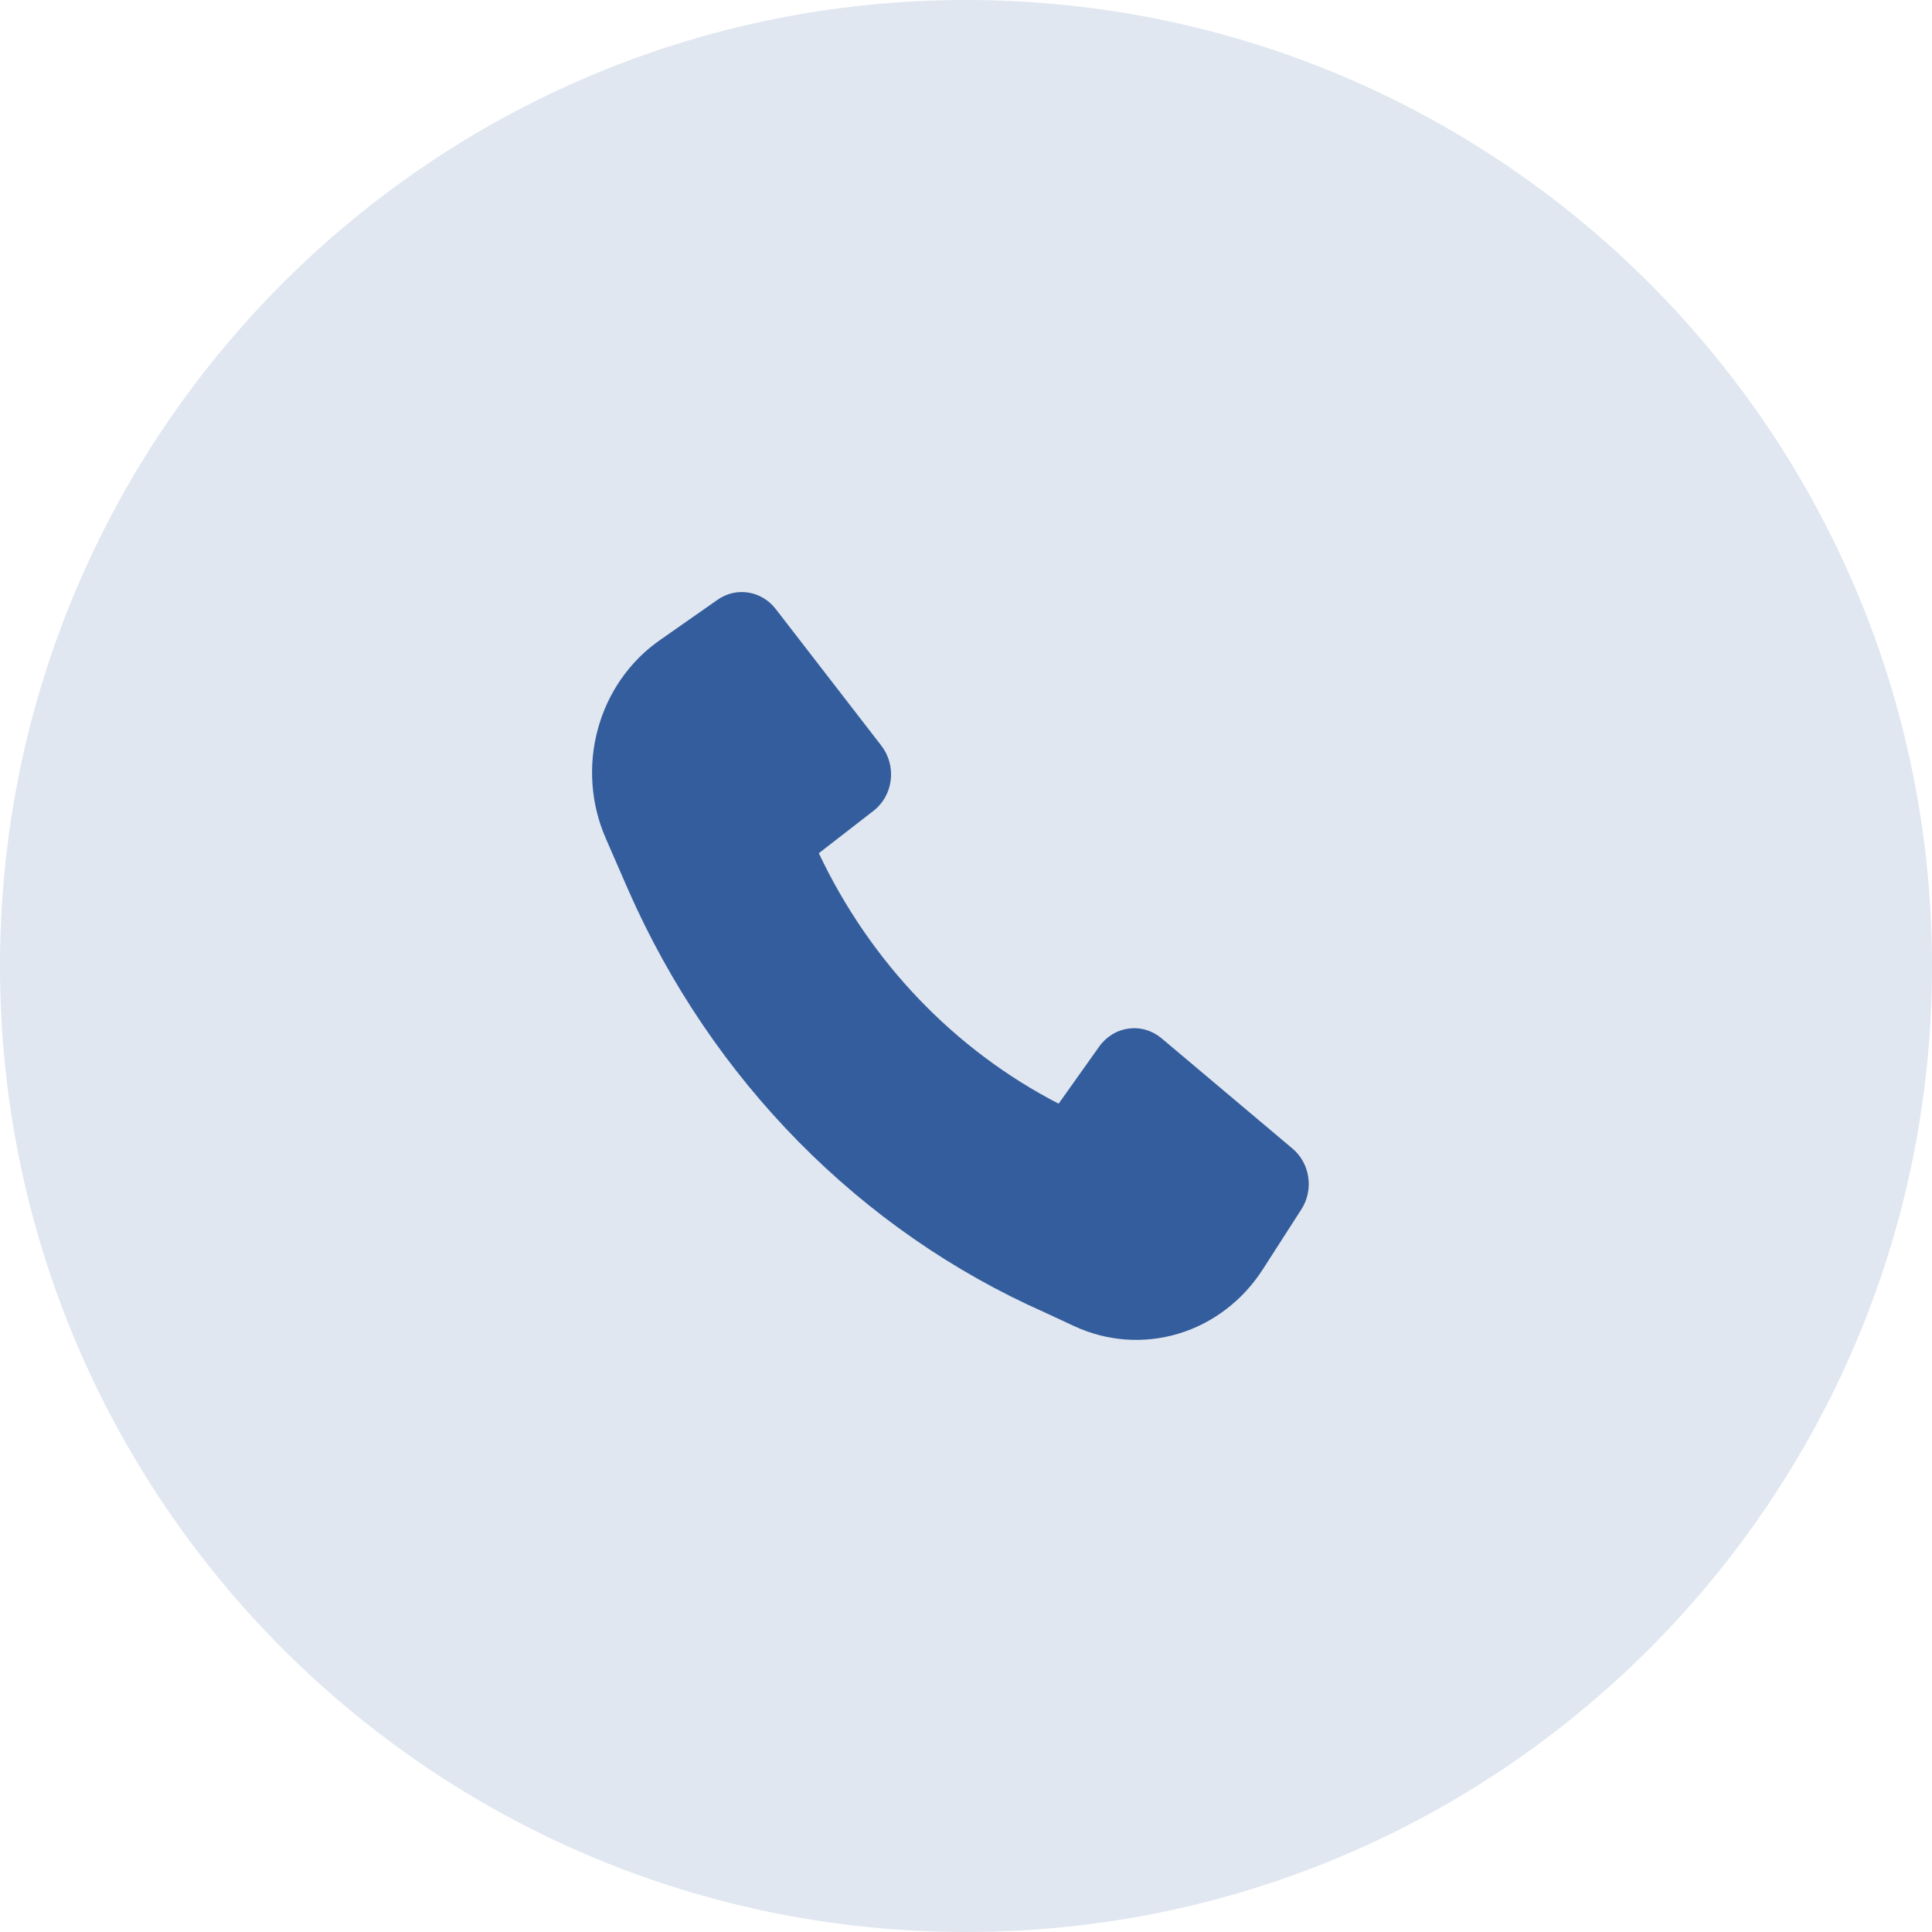
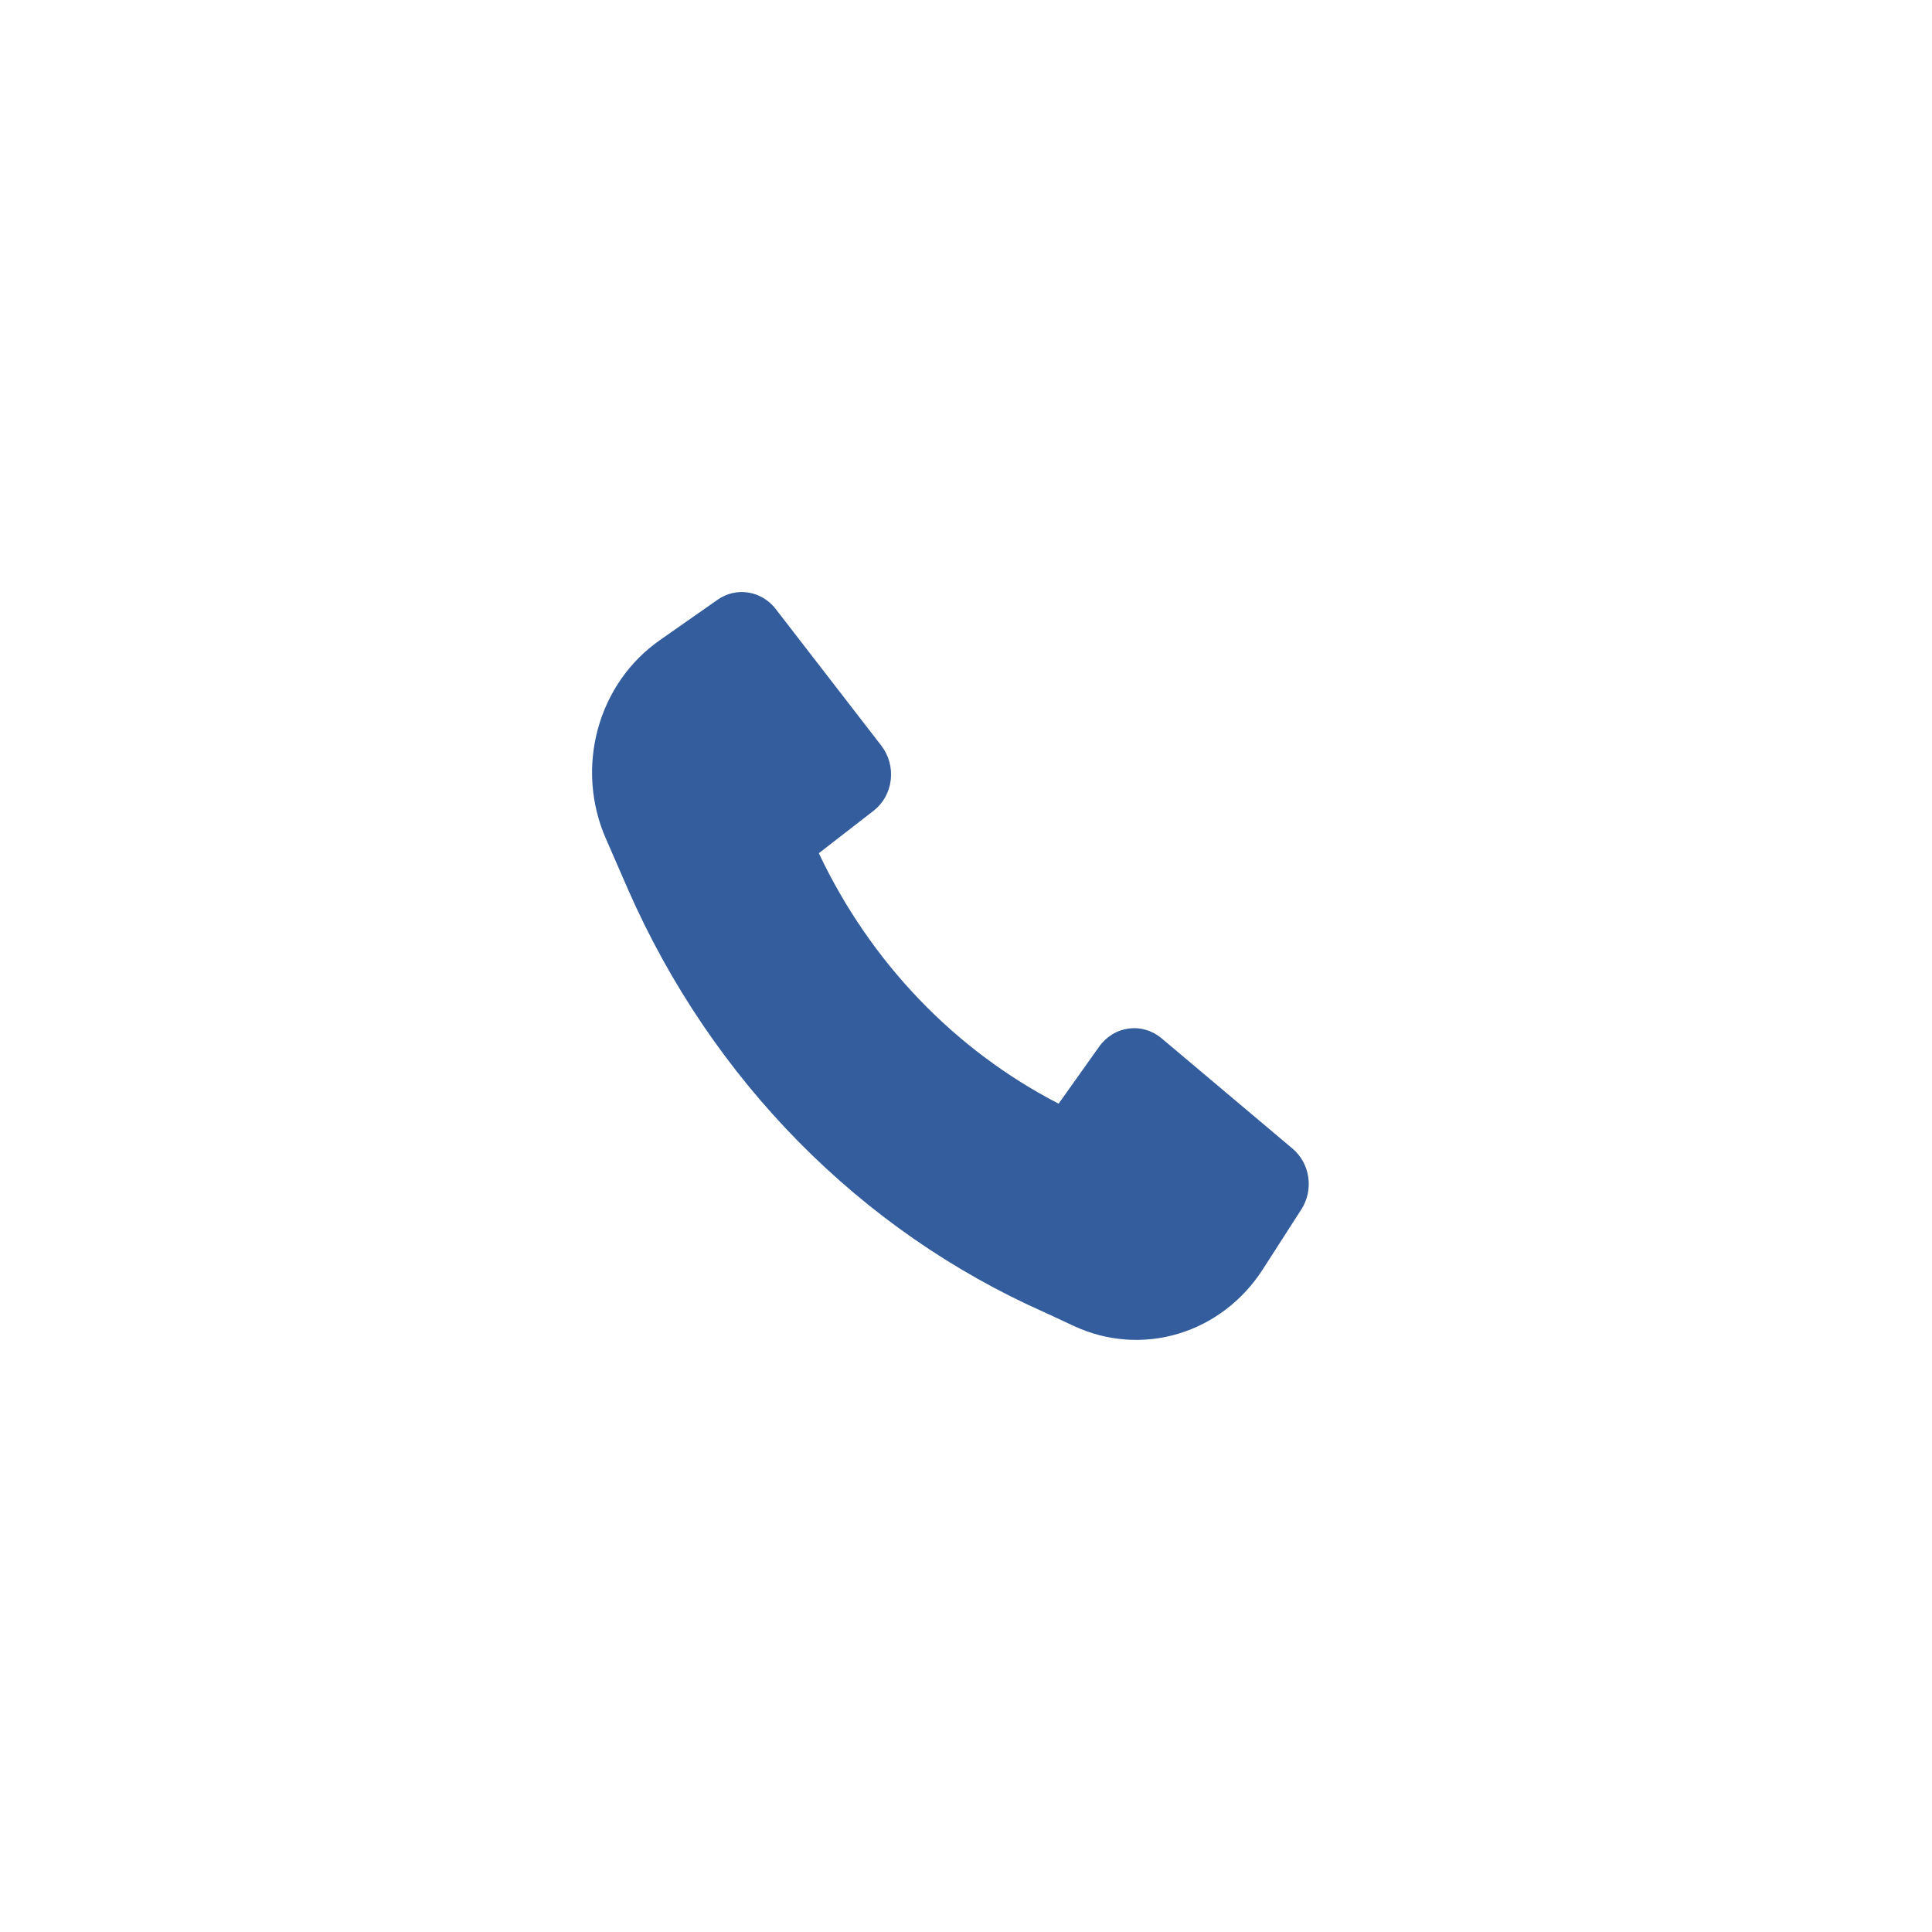
<svg xmlns="http://www.w3.org/2000/svg" width="50" height="50" viewBox="0 0 50 50" fill="none">
-   <path d="M25 50C38.807 50 50 38.807 50 25C50 11.193 38.807 0 25 0C11.193 0 0 11.193 0 25C0 38.807 11.193 50 25 50Z" fill="#345D9D" fill-opacity="0.15" />
  <path d="M16.261 23.036C18.423 27.953 22.265 31.851 27.036 33.965L27.802 34.321C28.65 34.715 29.604 34.784 30.496 34.516C31.389 34.248 32.161 33.659 32.679 32.854L33.68 31.297C33.837 31.053 33.9 30.756 33.858 30.466C33.816 30.175 33.671 29.912 33.452 29.727L30.059 26.869C29.941 26.77 29.805 26.697 29.659 26.654C29.513 26.61 29.36 26.599 29.21 26.619C29.059 26.639 28.914 26.69 28.784 26.77C28.653 26.851 28.538 26.957 28.448 27.084L27.397 28.563C24.702 27.173 22.521 24.895 21.191 22.081L22.605 20.985C22.727 20.891 22.83 20.772 22.907 20.635C22.983 20.498 23.033 20.347 23.052 20.19C23.071 20.032 23.06 19.873 23.018 19.72C22.977 19.568 22.907 19.426 22.812 19.302L20.075 15.76C19.898 15.531 19.645 15.38 19.367 15.335C19.089 15.291 18.805 15.357 18.571 15.521L17.069 16.573C16.294 17.116 15.728 17.928 15.473 18.866C15.217 19.805 15.289 20.807 15.676 21.694L16.261 23.036Z" fill="#345D9D" />
</svg>